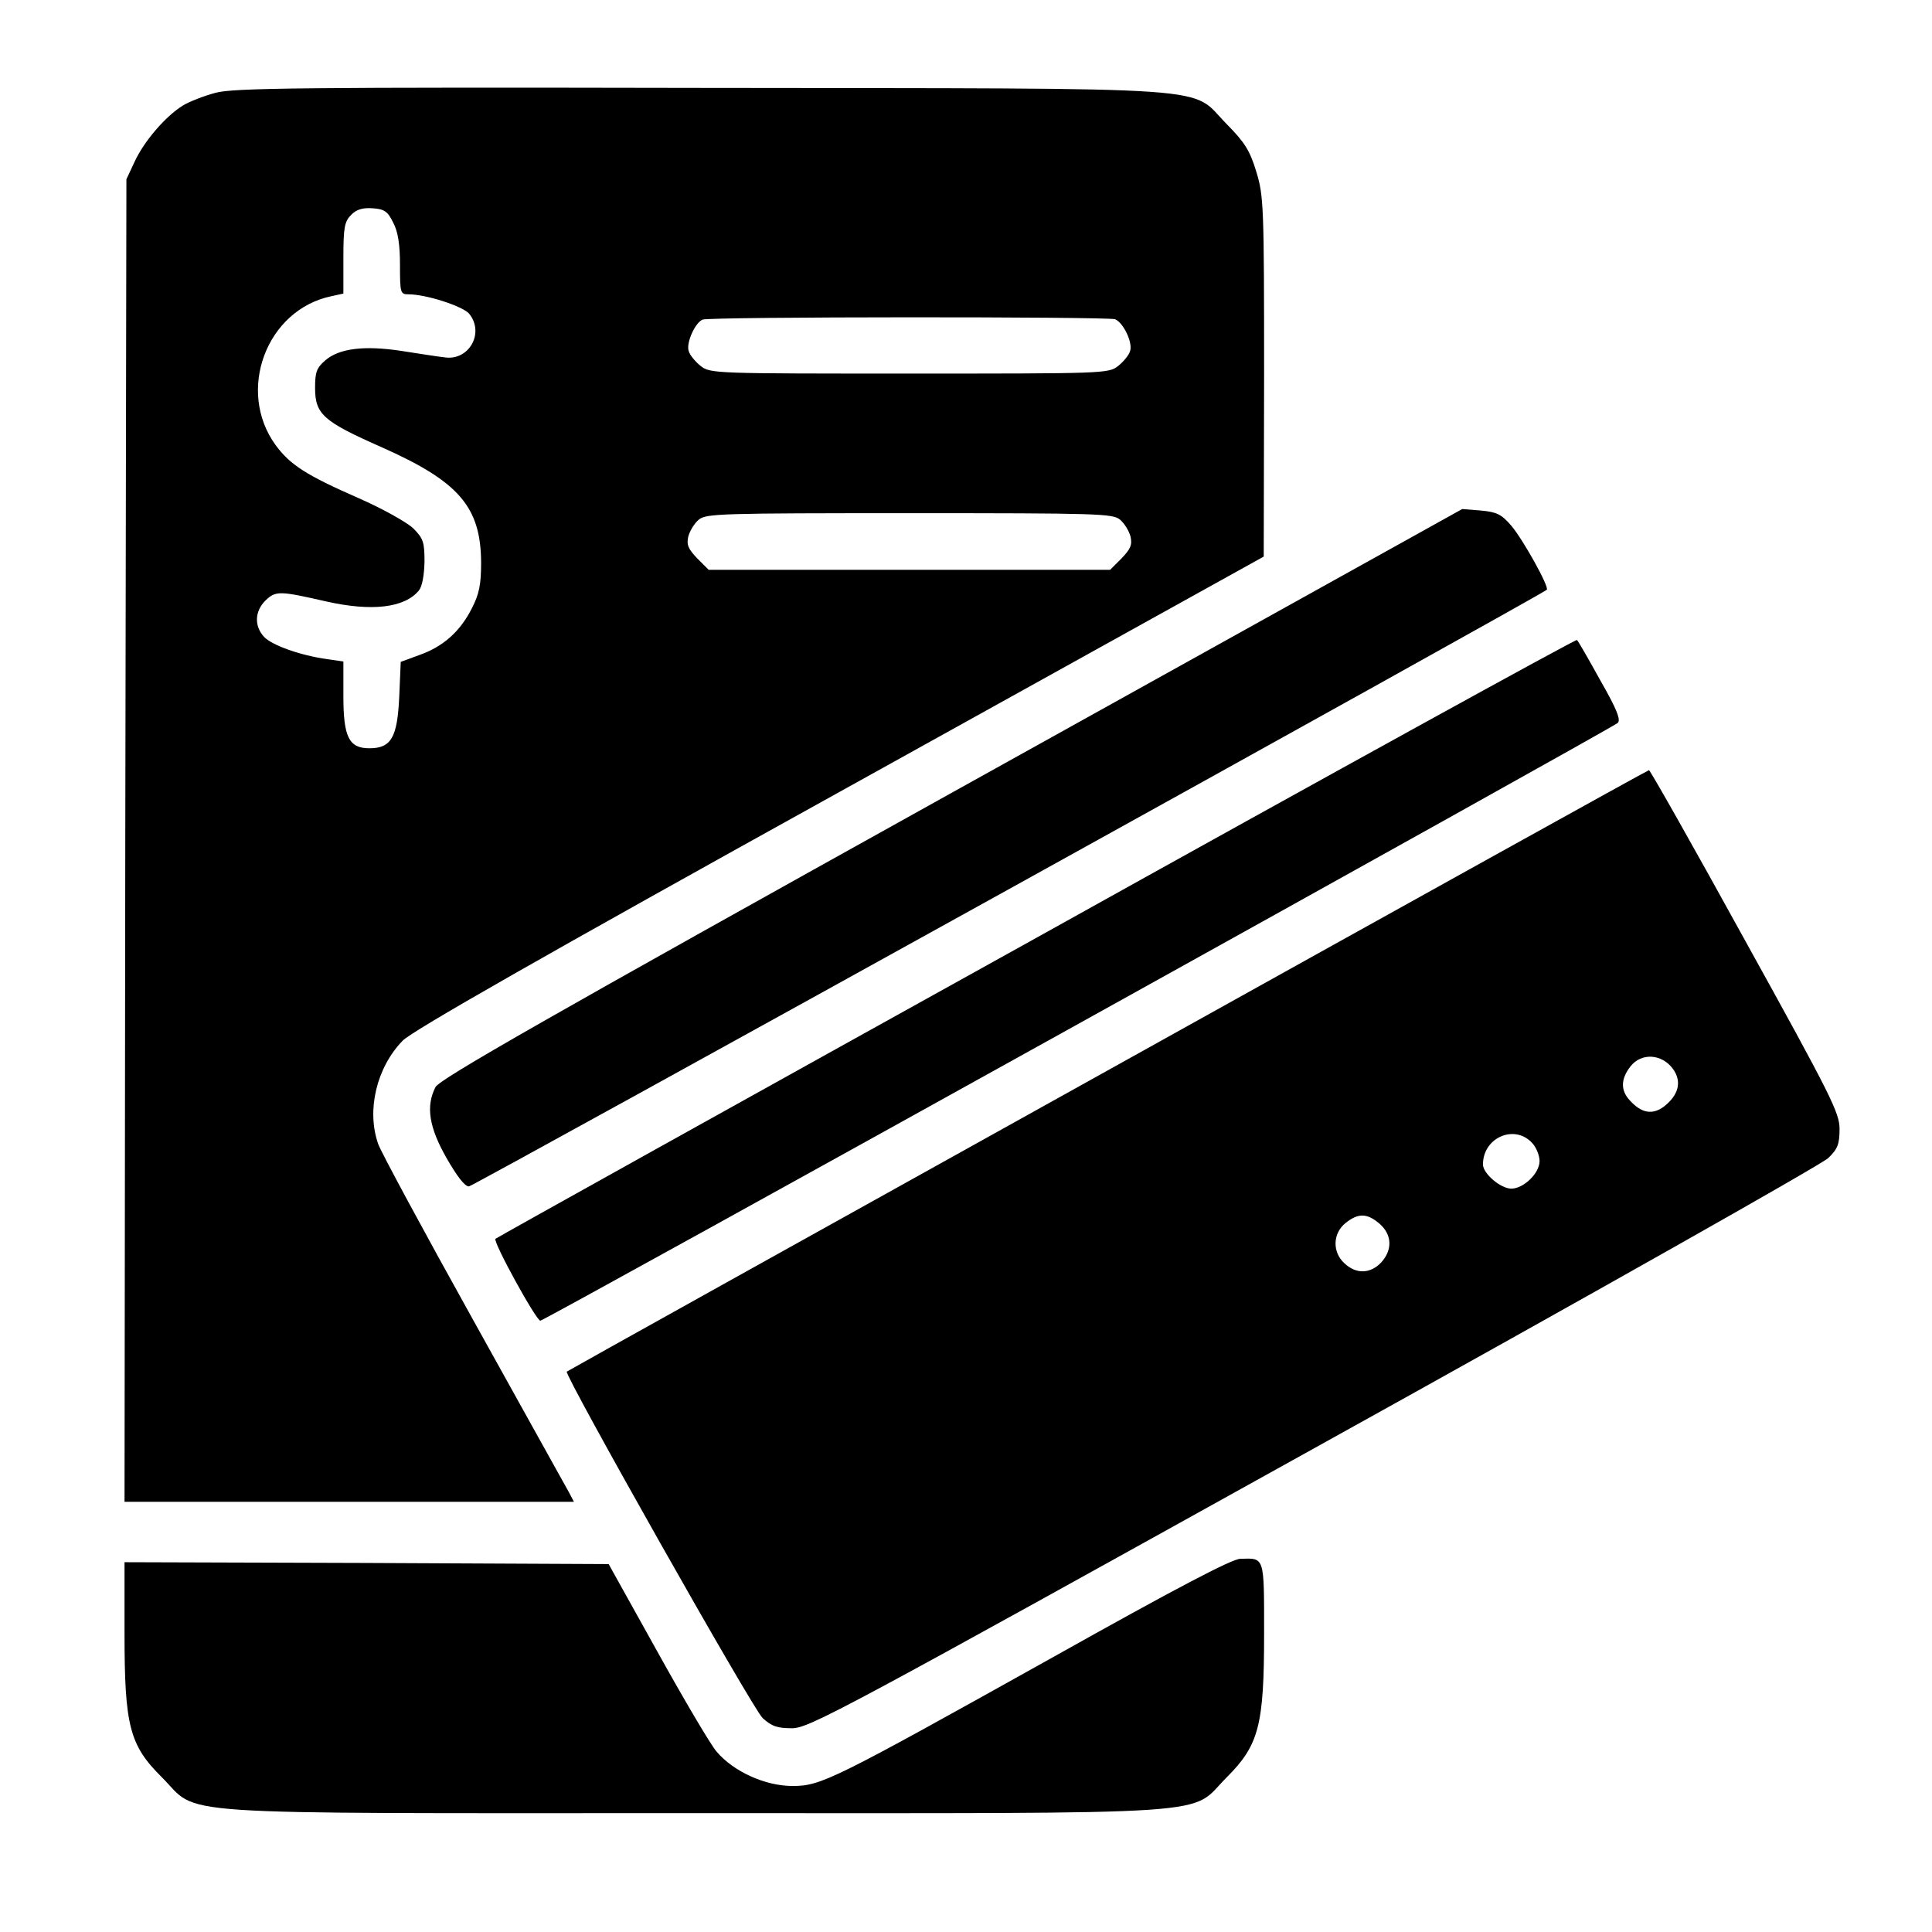
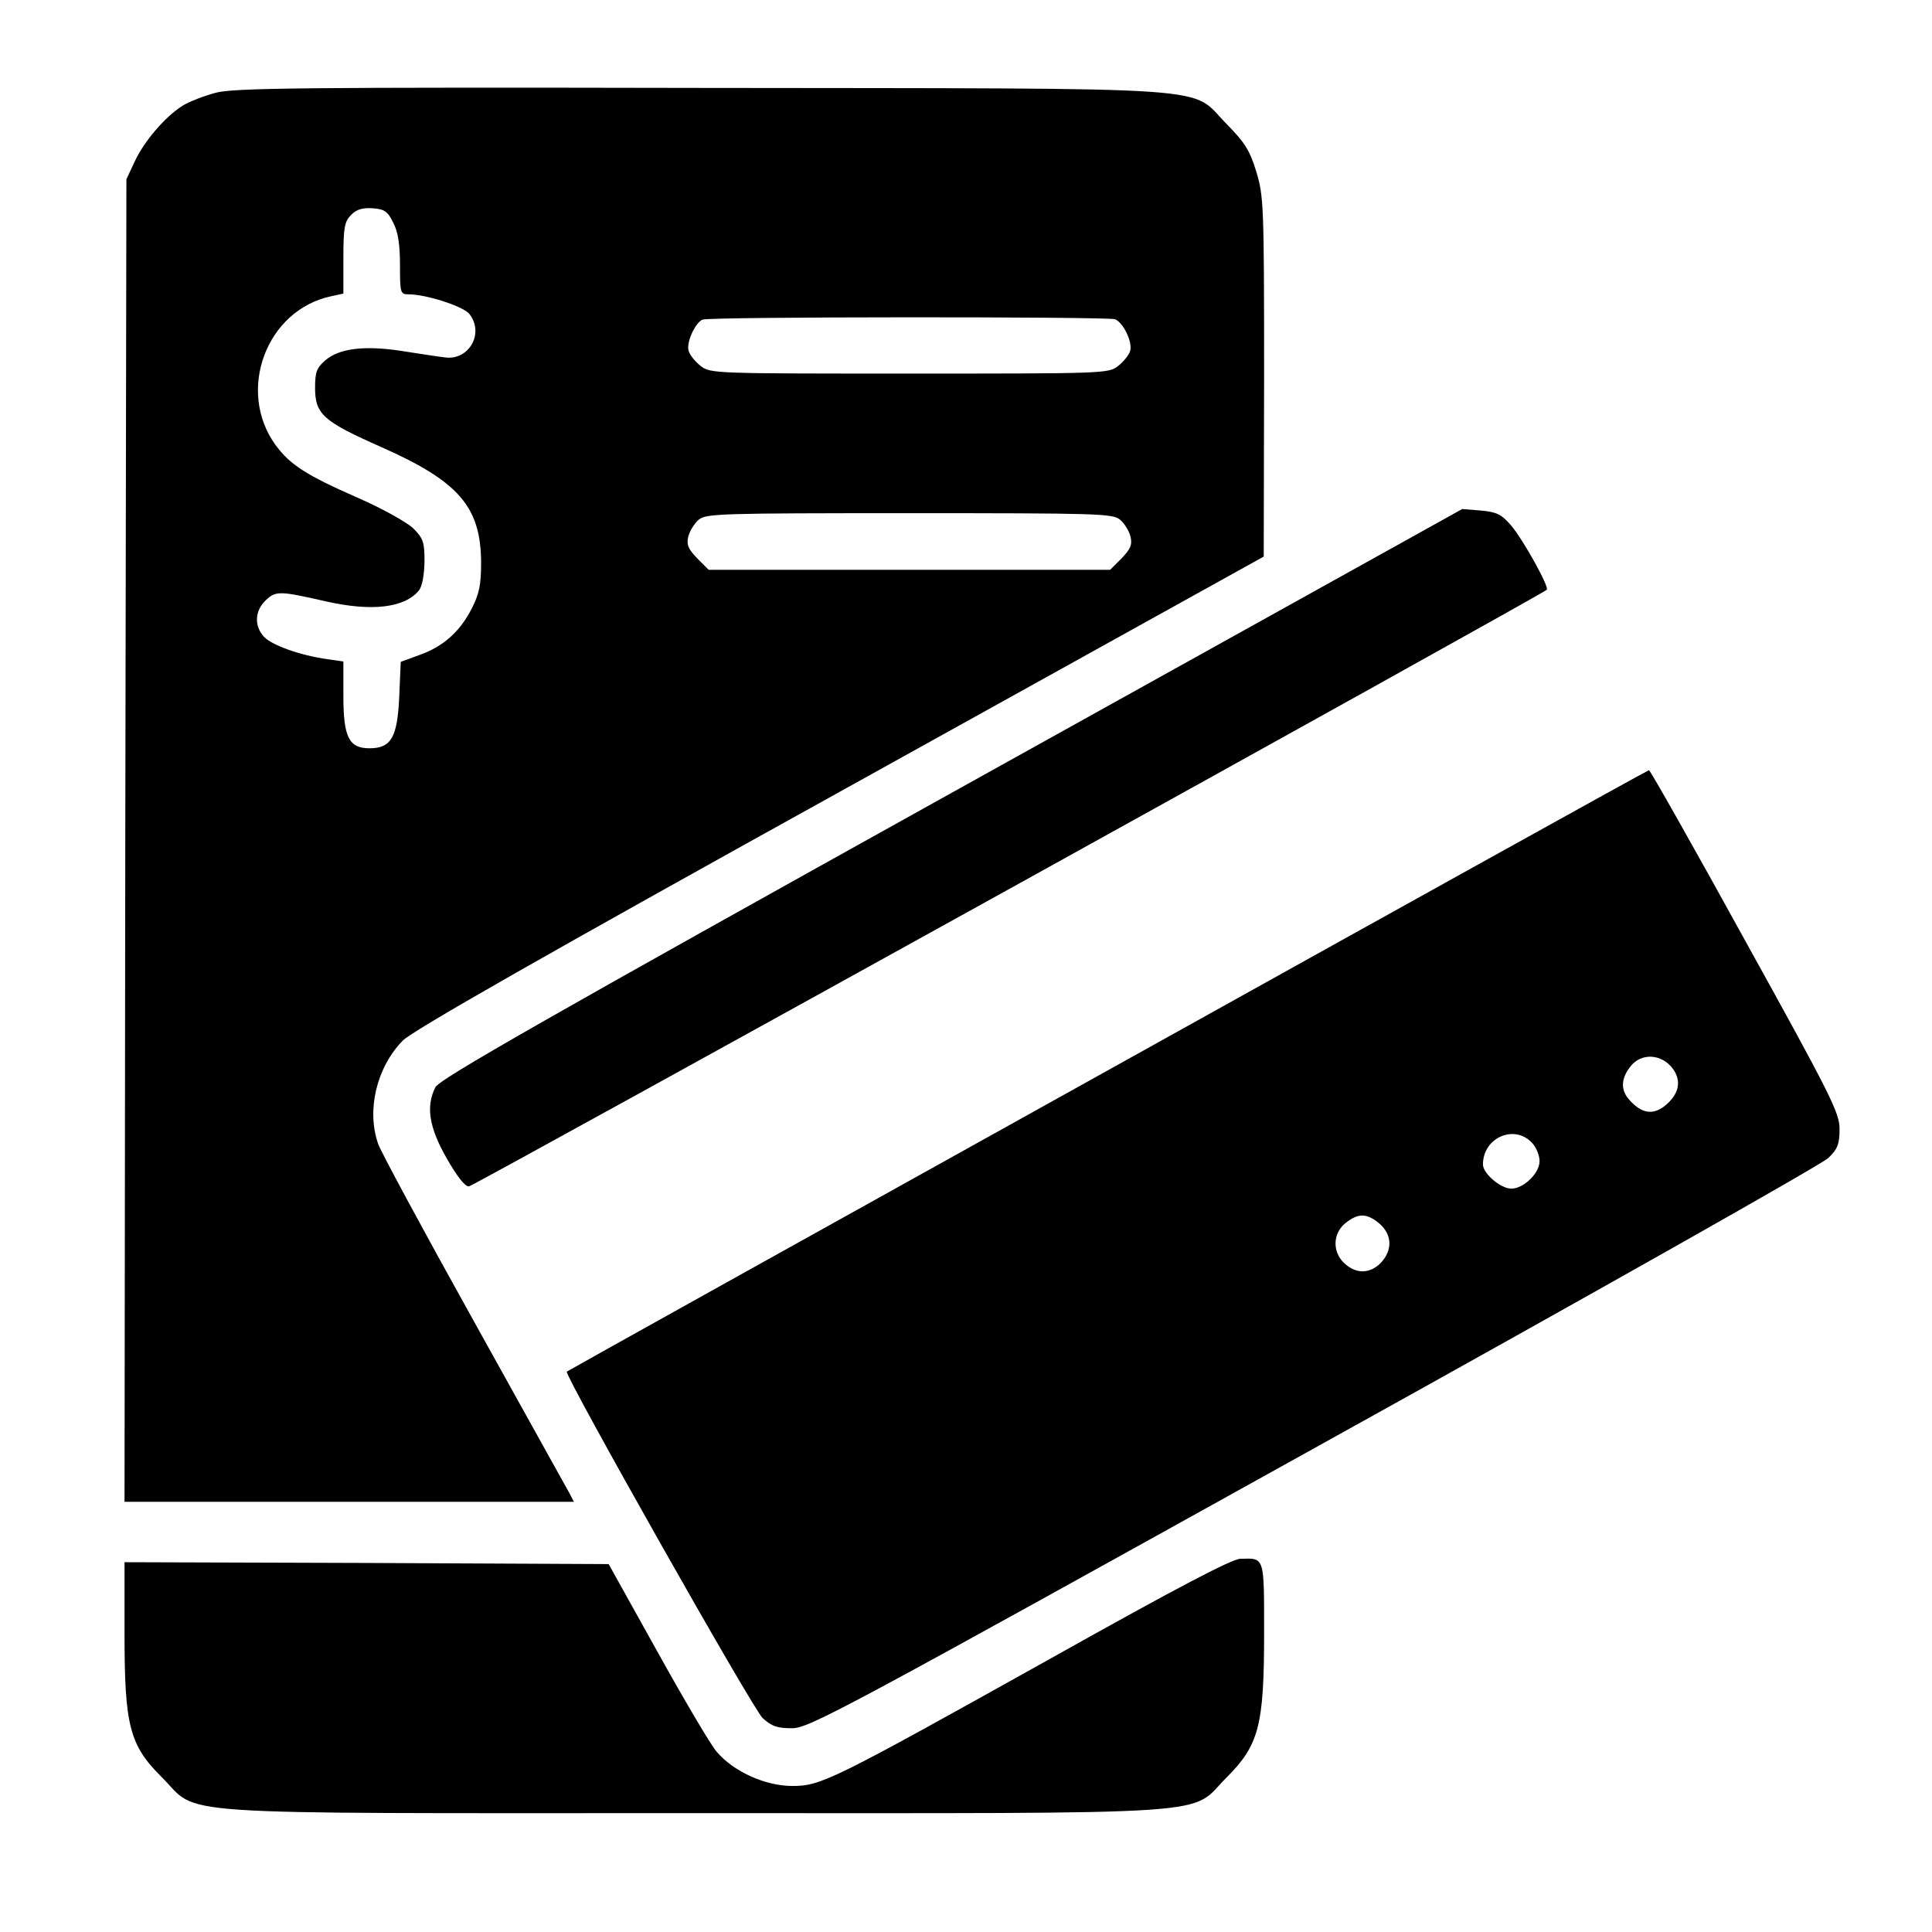
<svg xmlns="http://www.w3.org/2000/svg" width="512pt" height="512pt" viewBox="0 0 512 512" preserveAspectRatio="xMidYMid meet">
  <g transform="translate(0,512) scale(0.1,-0.1)" fill="#000000" stroke="none">
    <path d="M571 4874 c-30 -8 -69 -23 -87 -34 -46 -29 -102 -94 -127 -148 l-22 -47 -3 -1752 -2 -1753 595 0 596 0 -12 23 c-7 12 -121 218 -254 457 -133 239 -247 450 -253 469 -31 89 -4 202 65 273 25 26 372 224 1159 660 l1123 623 1 476 c0 456 -1 480 -21 545 -17 56 -31 77 -77 124 -104 104 23 95 -1392 97 -1058 2 -1243 0 -1289 -13z m471 -344 c13 -24 18 -59 18 -112 0 -75 1 -78 23 -78 46 0 142 -31 160 -51 42 -51 0 -126 -65 -116 -18 2 -69 10 -114 17 -98 15 -165 7 -202 -25 -23 -20 -27 -31 -27 -73 0 -70 22 -89 176 -157 205 -91 263 -158 264 -305 0 -60 -5 -84 -25 -123 -31 -61 -76 -101 -139 -123 l-49 -18 -4 -93 c-5 -107 -21 -136 -79 -136 -54 0 -69 29 -69 138 l0 92 -42 6 c-72 10 -147 37 -168 59 -27 29 -25 69 4 97 27 26 38 25 161 -3 120 -27 207 -17 245 29 9 11 14 40 15 76 0 52 -3 62 -30 89 -17 16 -81 52 -145 80 -139 61 -181 88 -220 141 -104 144 -24 358 148 394 l32 7 0 94 c0 82 3 97 21 115 14 14 30 19 57 17 31 -2 40 -9 54 -38z m1913 -256 c22 -9 47 -61 40 -84 -3 -11 -18 -29 -32 -40 -25 -20 -39 -20 -553 -20 -514 0 -528 0 -553 20 -14 11 -29 29 -32 40 -7 21 17 75 37 83 19 8 1073 8 1093 1z m13 -531 c12 -10 24 -30 28 -45 5 -22 0 -33 -24 -58 l-30 -30 -532 0 -532 0 -30 30 c-24 25 -29 36 -24 58 4 15 16 35 28 45 19 16 60 17 558 17 498 0 539 -1 558 -17z" />
    <path d="M2522 3019 c-1079 -600 -1356 -758 -1368 -780 -26 -51 -17 -107 30 -189 27 -47 48 -75 59 -74 12 1 2838 1565 2856 1581 8 6 -62 132 -94 170 -26 30 -38 36 -80 40 l-50 4 -1353 -752z" />
-     <path d="M2747 2635 c-786 -436 -1431 -795 -1434 -798 -7 -8 108 -217 119 -217 11 0 2838 1569 2855 1584 9 8 -2 36 -46 113 -31 56 -59 105 -62 107 -2 3 -647 -352 -1432 -789z" />
    <path d="M2935 2283 c-786 -437 -1431 -796 -1433 -798 -8 -7 493 -894 519 -918 24 -22 39 -27 78 -27 45 0 132 47 1382 741 734 407 1348 754 1364 770 25 24 30 37 30 77 0 43 -22 87 -250 499 -137 249 -252 452 -255 452 -3 0 -648 -358 -1435 -796z m1498 5 c25 -34 16 -70 -24 -101 -30 -22 -59 -17 -89 16 -26 27 -25 58 1 91 29 37 83 33 112 -6z m-370 -200 c9 -11 17 -31 17 -45 0 -32 -42 -73 -75 -73 -28 0 -75 40 -75 64 0 73 87 109 133 54z m-407 -211 c33 -29 35 -69 4 -103 -29 -30 -66 -31 -97 -2 -33 30 -31 80 3 107 34 27 57 26 90 -2z" />
    <path d="M2790 728 c-586 -327 -614 -341 -690 -341 -72 0 -156 38 -201 91 -17 20 -88 141 -158 267 l-128 230 -641 3 -642 2 0 -189 c0 -244 13 -296 99 -381 103 -103 -20 -95 1411 -95 1431 0 1308 -8 1411 95 85 85 99 137 99 380 0 207 2 201 -63 199 -22 0 -174 -80 -497 -261z" />
  </g>
</svg>